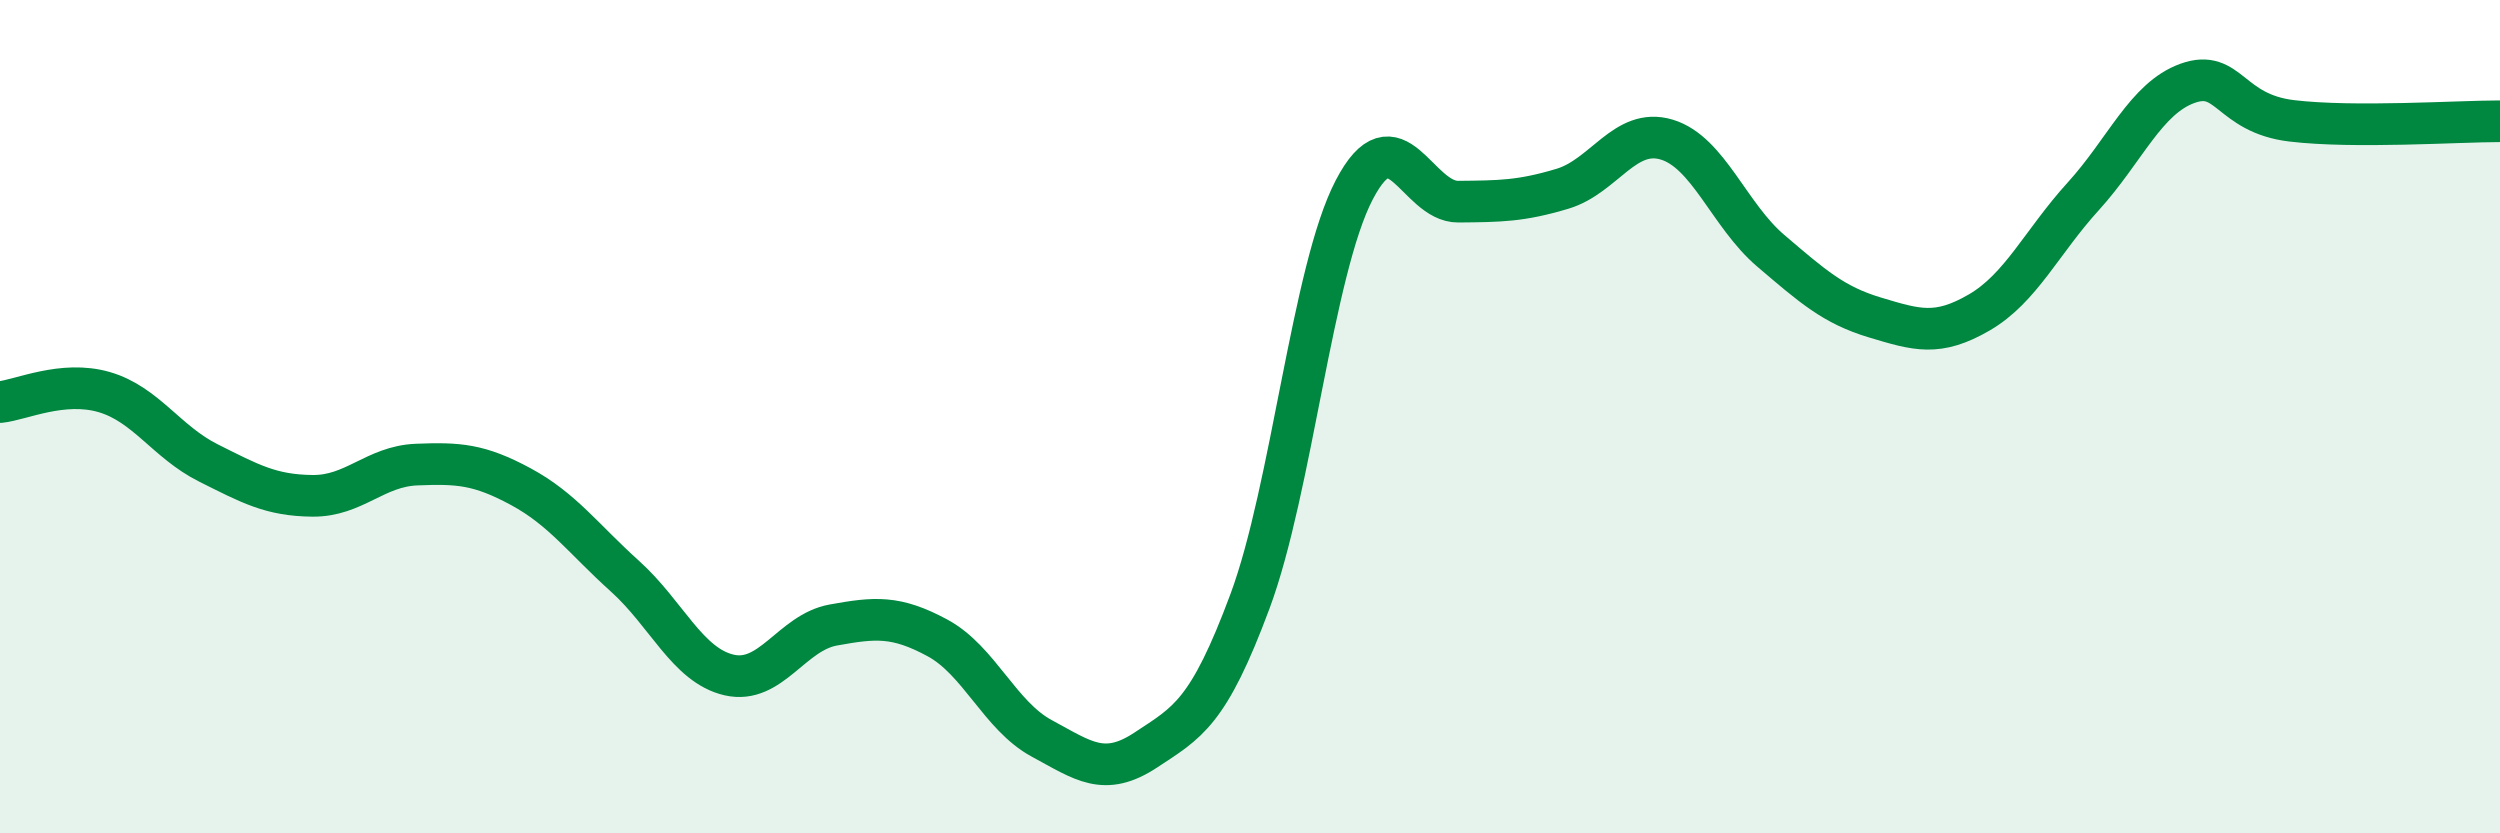
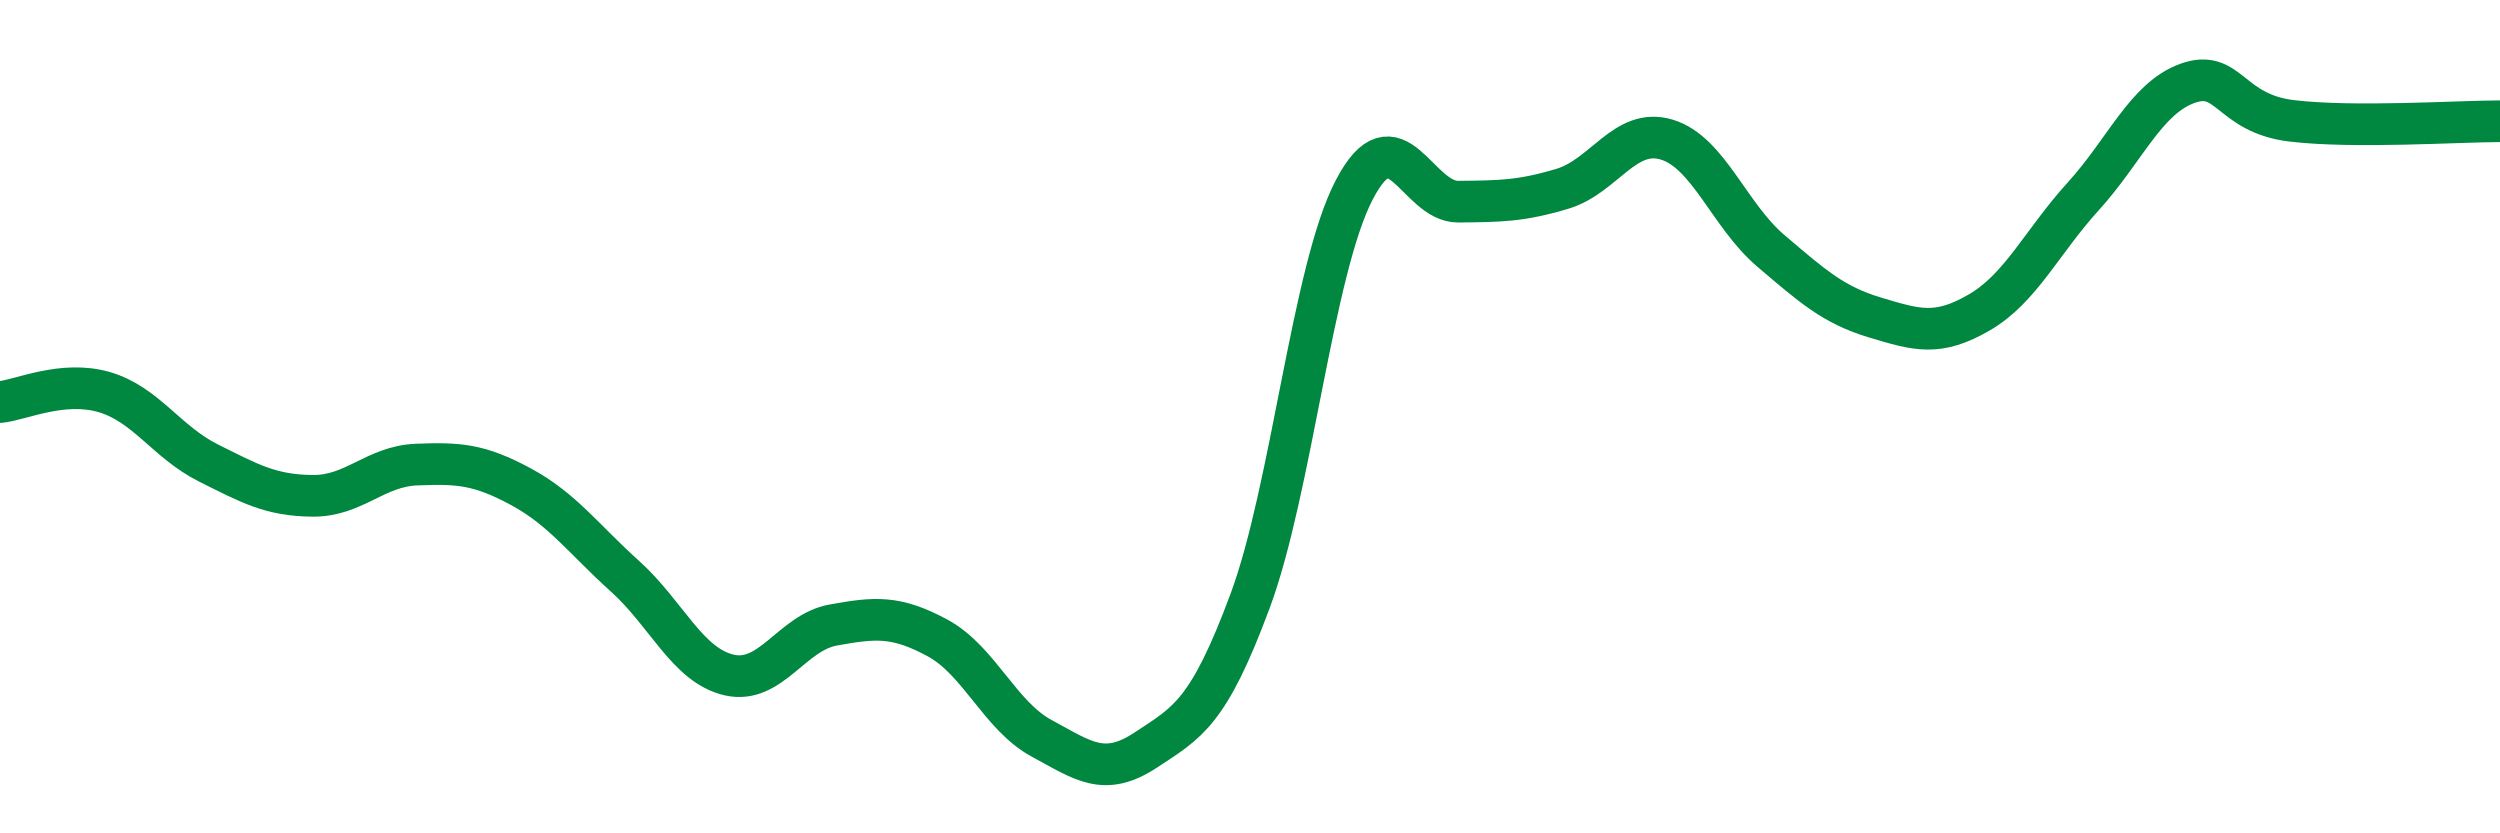
<svg xmlns="http://www.w3.org/2000/svg" width="60" height="20" viewBox="0 0 60 20">
-   <path d="M 0,9.65 C 0.5,9.6 1.5,9.12 2.5,9.41 C 3.5,9.7 4,10.61 5,11.11 C 6,11.61 6.5,11.89 7.5,11.9 C 8.5,11.91 9,11.19 10,11.15 C 11,11.11 11.5,11.14 12.5,11.68 C 13.5,12.22 14,12.93 15,13.83 C 16,14.73 16.5,15.97 17.5,16.2 C 18.5,16.43 19,15.18 20,15 C 21,14.82 21.5,14.77 22.5,15.31 C 23.5,15.85 24,17.18 25,17.72 C 26,18.26 26.5,18.66 27.5,18 C 28.5,17.34 29,17.12 30,14.43 C 31,11.74 31.5,6.48 32.5,4.56 C 33.5,2.64 34,4.85 35,4.84 C 36,4.83 36.5,4.83 37.5,4.53 C 38.5,4.23 39,3.05 40,3.35 C 41,3.65 41.5,5.17 42.5,6.02 C 43.5,6.87 44,7.32 45,7.62 C 46,7.92 46.5,8.08 47.5,7.5 C 48.5,6.92 49,5.81 50,4.71 C 51,3.61 51.5,2.36 52.5,2 C 53.5,1.64 53.5,2.72 55,2.9 C 56.5,3.08 59,2.91 60,2.91L60 20L0 20Z" fill="#008740" opacity="0.1" stroke-linecap="round" stroke-linejoin="round" />
  <path d="M 0,9.65 C 0.5,9.6 1.5,9.12 2.5,9.41 C 3.5,9.7 4,10.61 5,11.11 C 6,11.61 6.5,11.89 7.5,11.9 C 8.5,11.91 9,11.19 10,11.15 C 11,11.11 11.5,11.14 12.5,11.68 C 13.5,12.22 14,12.93 15,13.83 C 16,14.73 16.5,15.97 17.5,16.2 C 18.5,16.43 19,15.18 20,15 C 21,14.82 21.5,14.77 22.5,15.31 C 23.5,15.85 24,17.18 25,17.72 C 26,18.26 26.5,18.66 27.5,18 C 28.5,17.34 29,17.12 30,14.43 C 31,11.74 31.5,6.48 32.5,4.56 C 33.5,2.64 34,4.85 35,4.84 C 36,4.83 36.5,4.83 37.5,4.53 C 38.5,4.23 39,3.05 40,3.35 C 41,3.65 41.5,5.17 42.5,6.02 C 43.5,6.87 44,7.32 45,7.62 C 46,7.92 46.5,8.08 47.5,7.5 C 48.5,6.92 49,5.81 50,4.71 C 51,3.61 51.5,2.36 52.5,2 C 53.5,1.64 53.5,2.72 55,2.9 C 56.5,3.08 59,2.91 60,2.91" stroke="#008740" stroke-width="1" fill="none" stroke-linecap="round" stroke-linejoin="round" />
</svg>